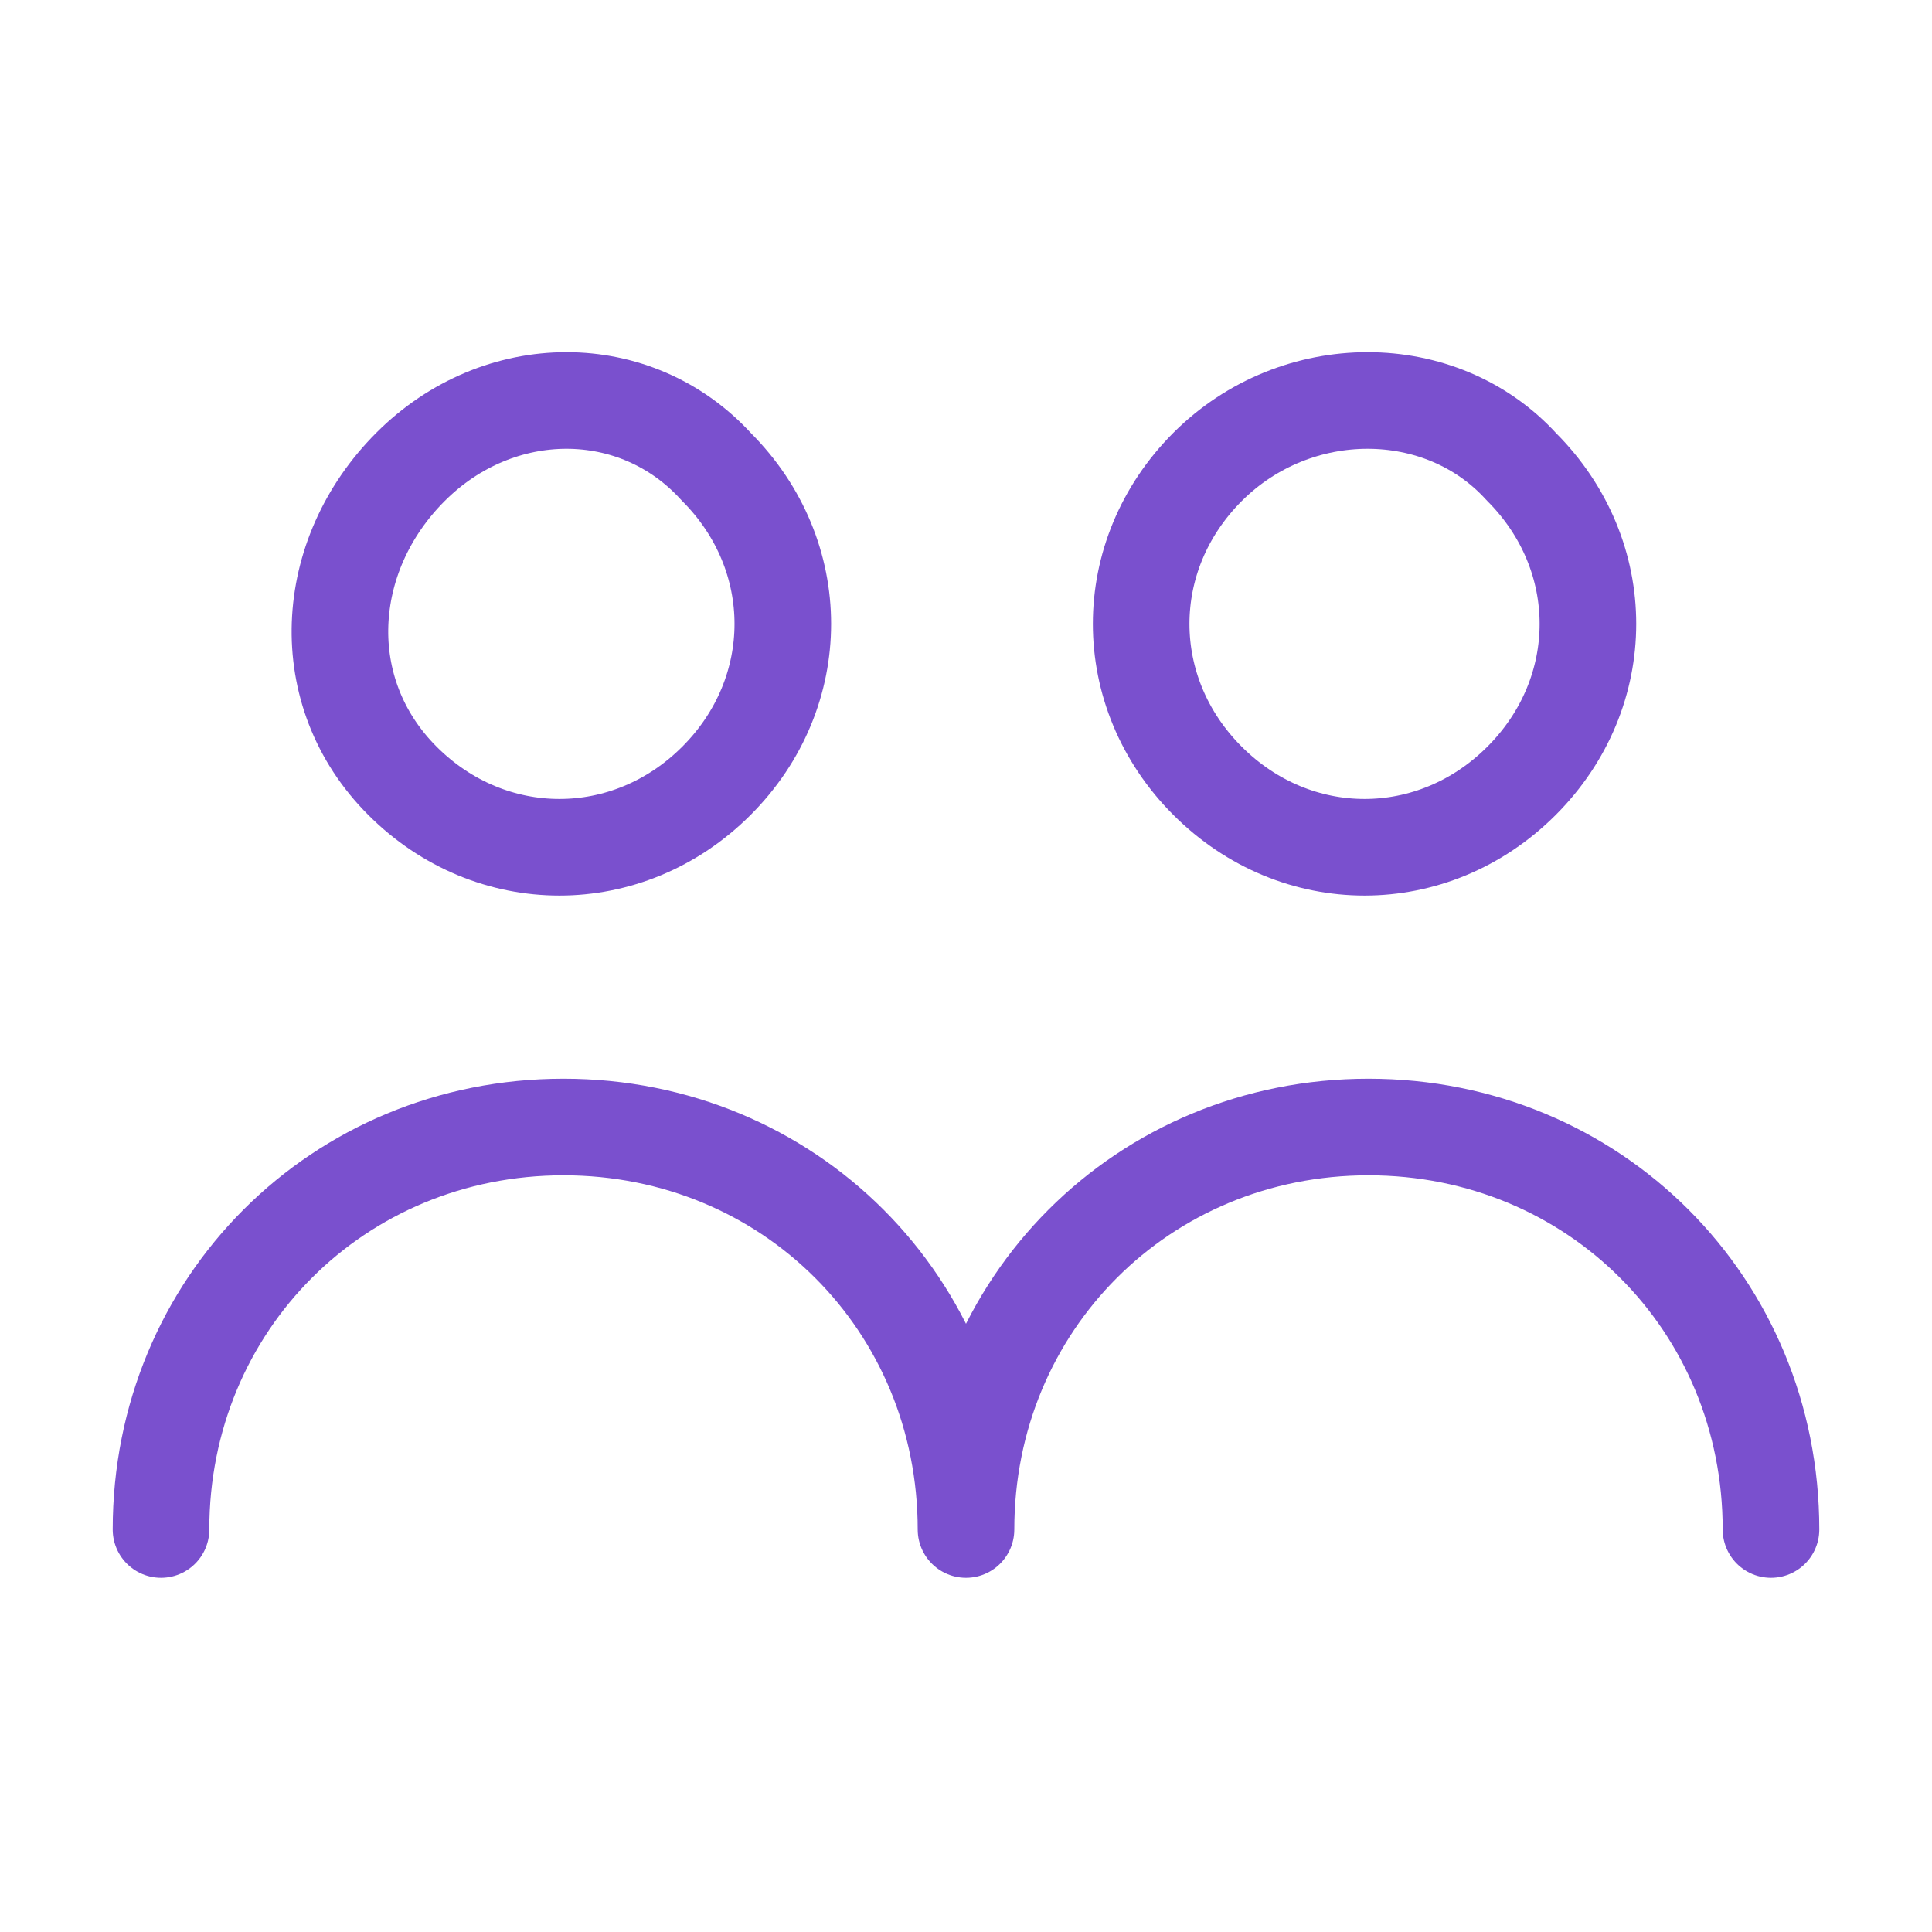
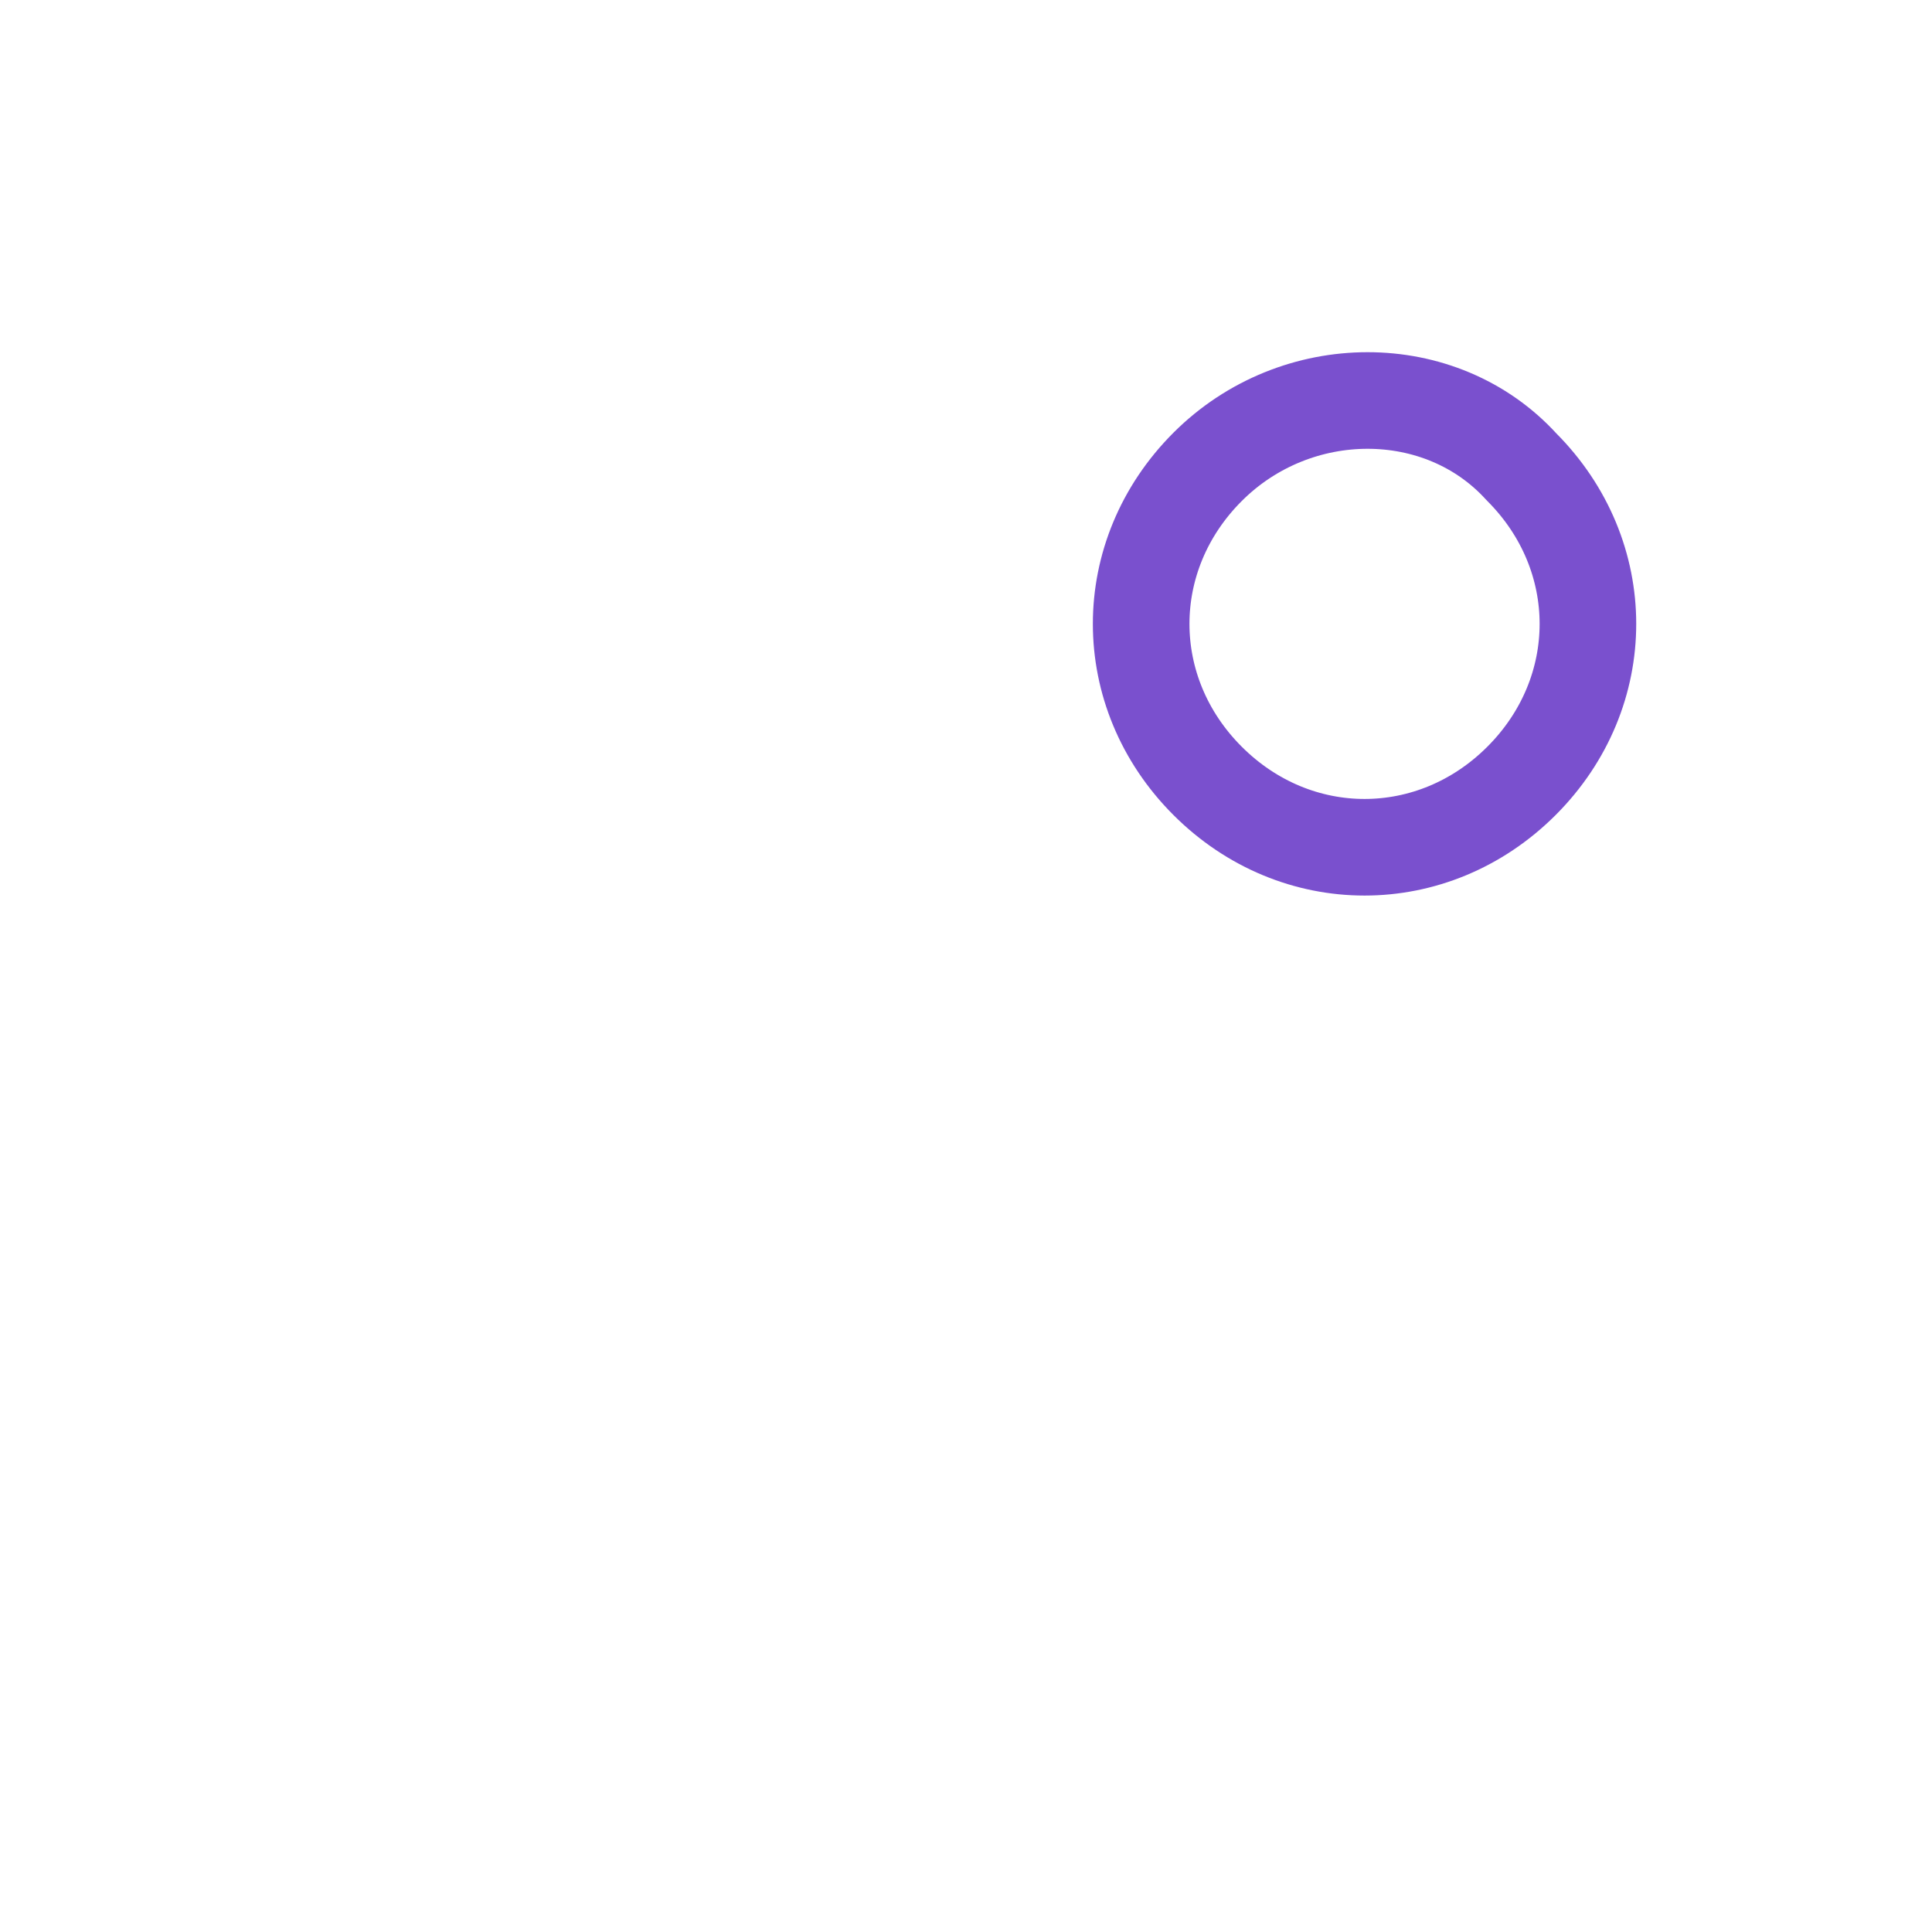
<svg xmlns="http://www.w3.org/2000/svg" width="80" height="80" viewBox="0 0 80 80" fill="none">
-   <path d="M29.665 19.333C33.331 23 33.331 28.667 29.665 32.333C25.998 36 20.331 36 16.665 32.333C12.998 28.667 13.331 23 16.998 19.333C20.665 15.667 26.331 15.667 29.665 19.333" stroke="#7A50CE" stroke-width="4" stroke-linecap="round" stroke-linejoin="round" />
  <path d="M63.003 19.333C66.669 23 66.669 28.667 63.003 32.333C59.336 36 53.669 36 50.003 32.333C46.336 28.667 46.336 23 50.003 19.333C53.669 15.667 59.669 15.667 63.003 19.333" stroke="#7A50CE" stroke-width="4" stroke-linecap="round" stroke-linejoin="round" />
-   <path d="M73.333 63.333C73.333 54 66 46.667 56.667 46.667C47.333 46.667 40 54 40 63.333C40 54 32.667 46.667 23.333 46.667C14 46.667 6.667 54 6.667 63.333" stroke="#7A50CE" stroke-width="4" stroke-linecap="round" stroke-linejoin="round" />
</svg>